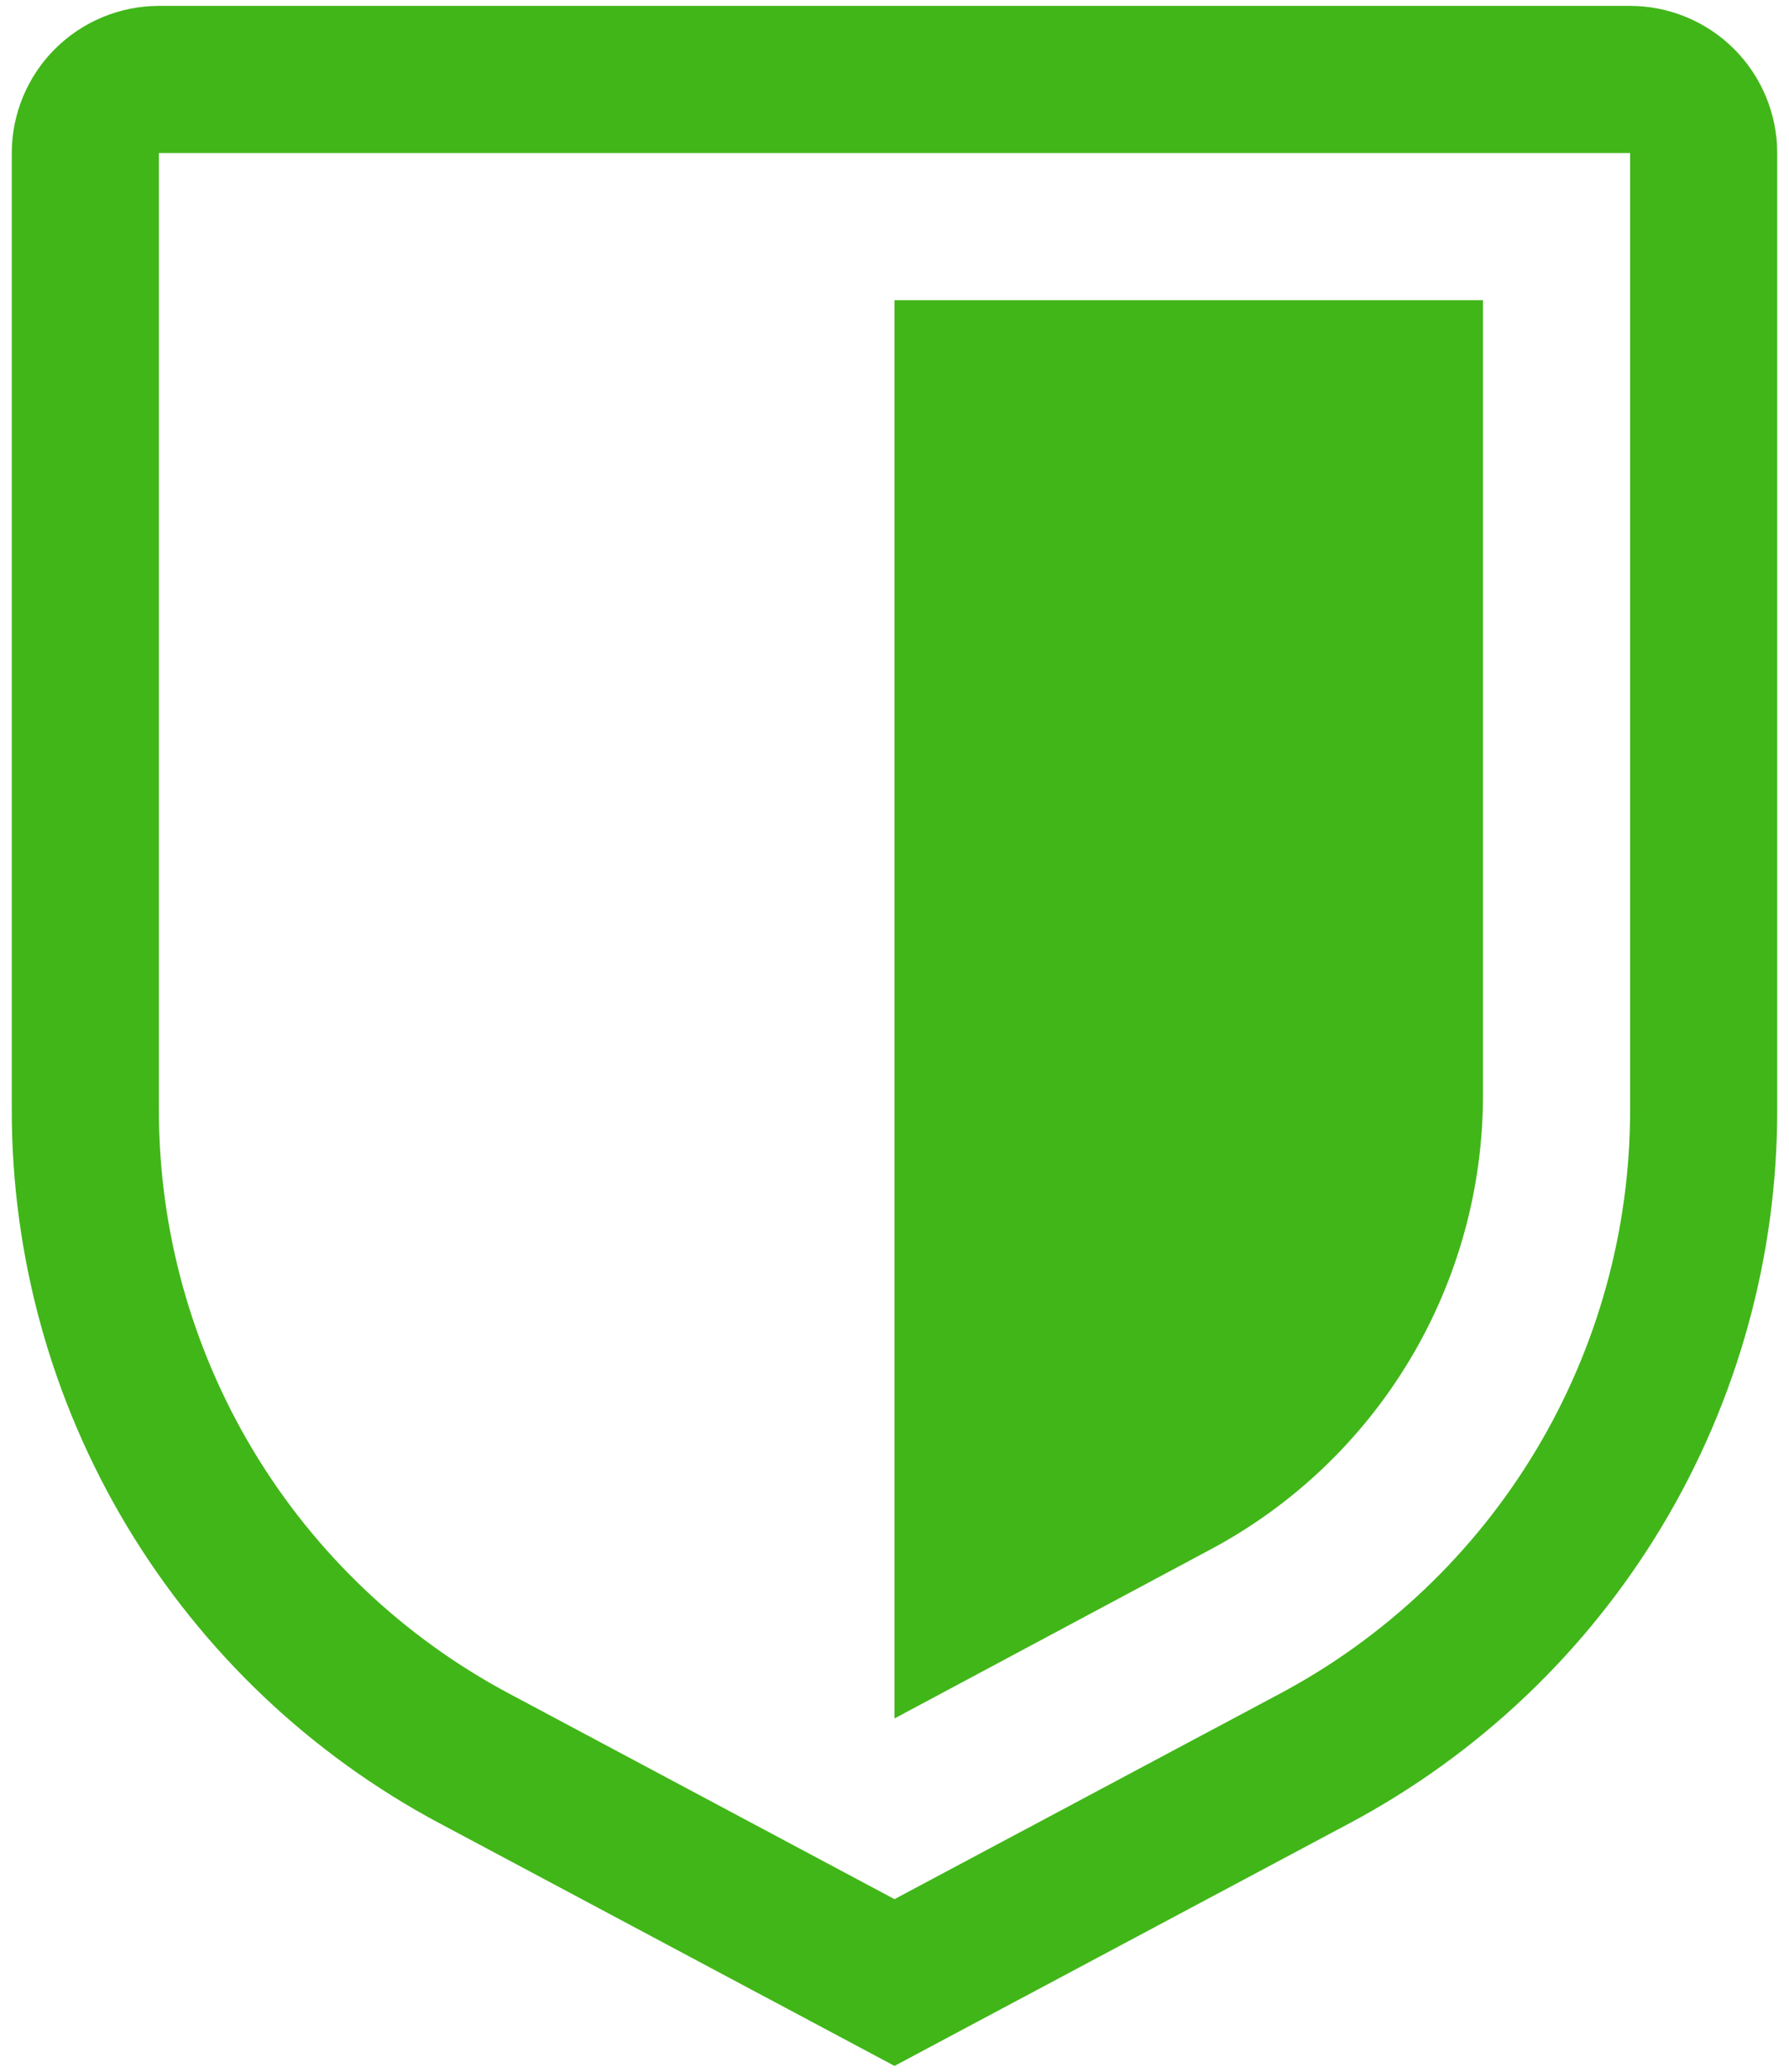
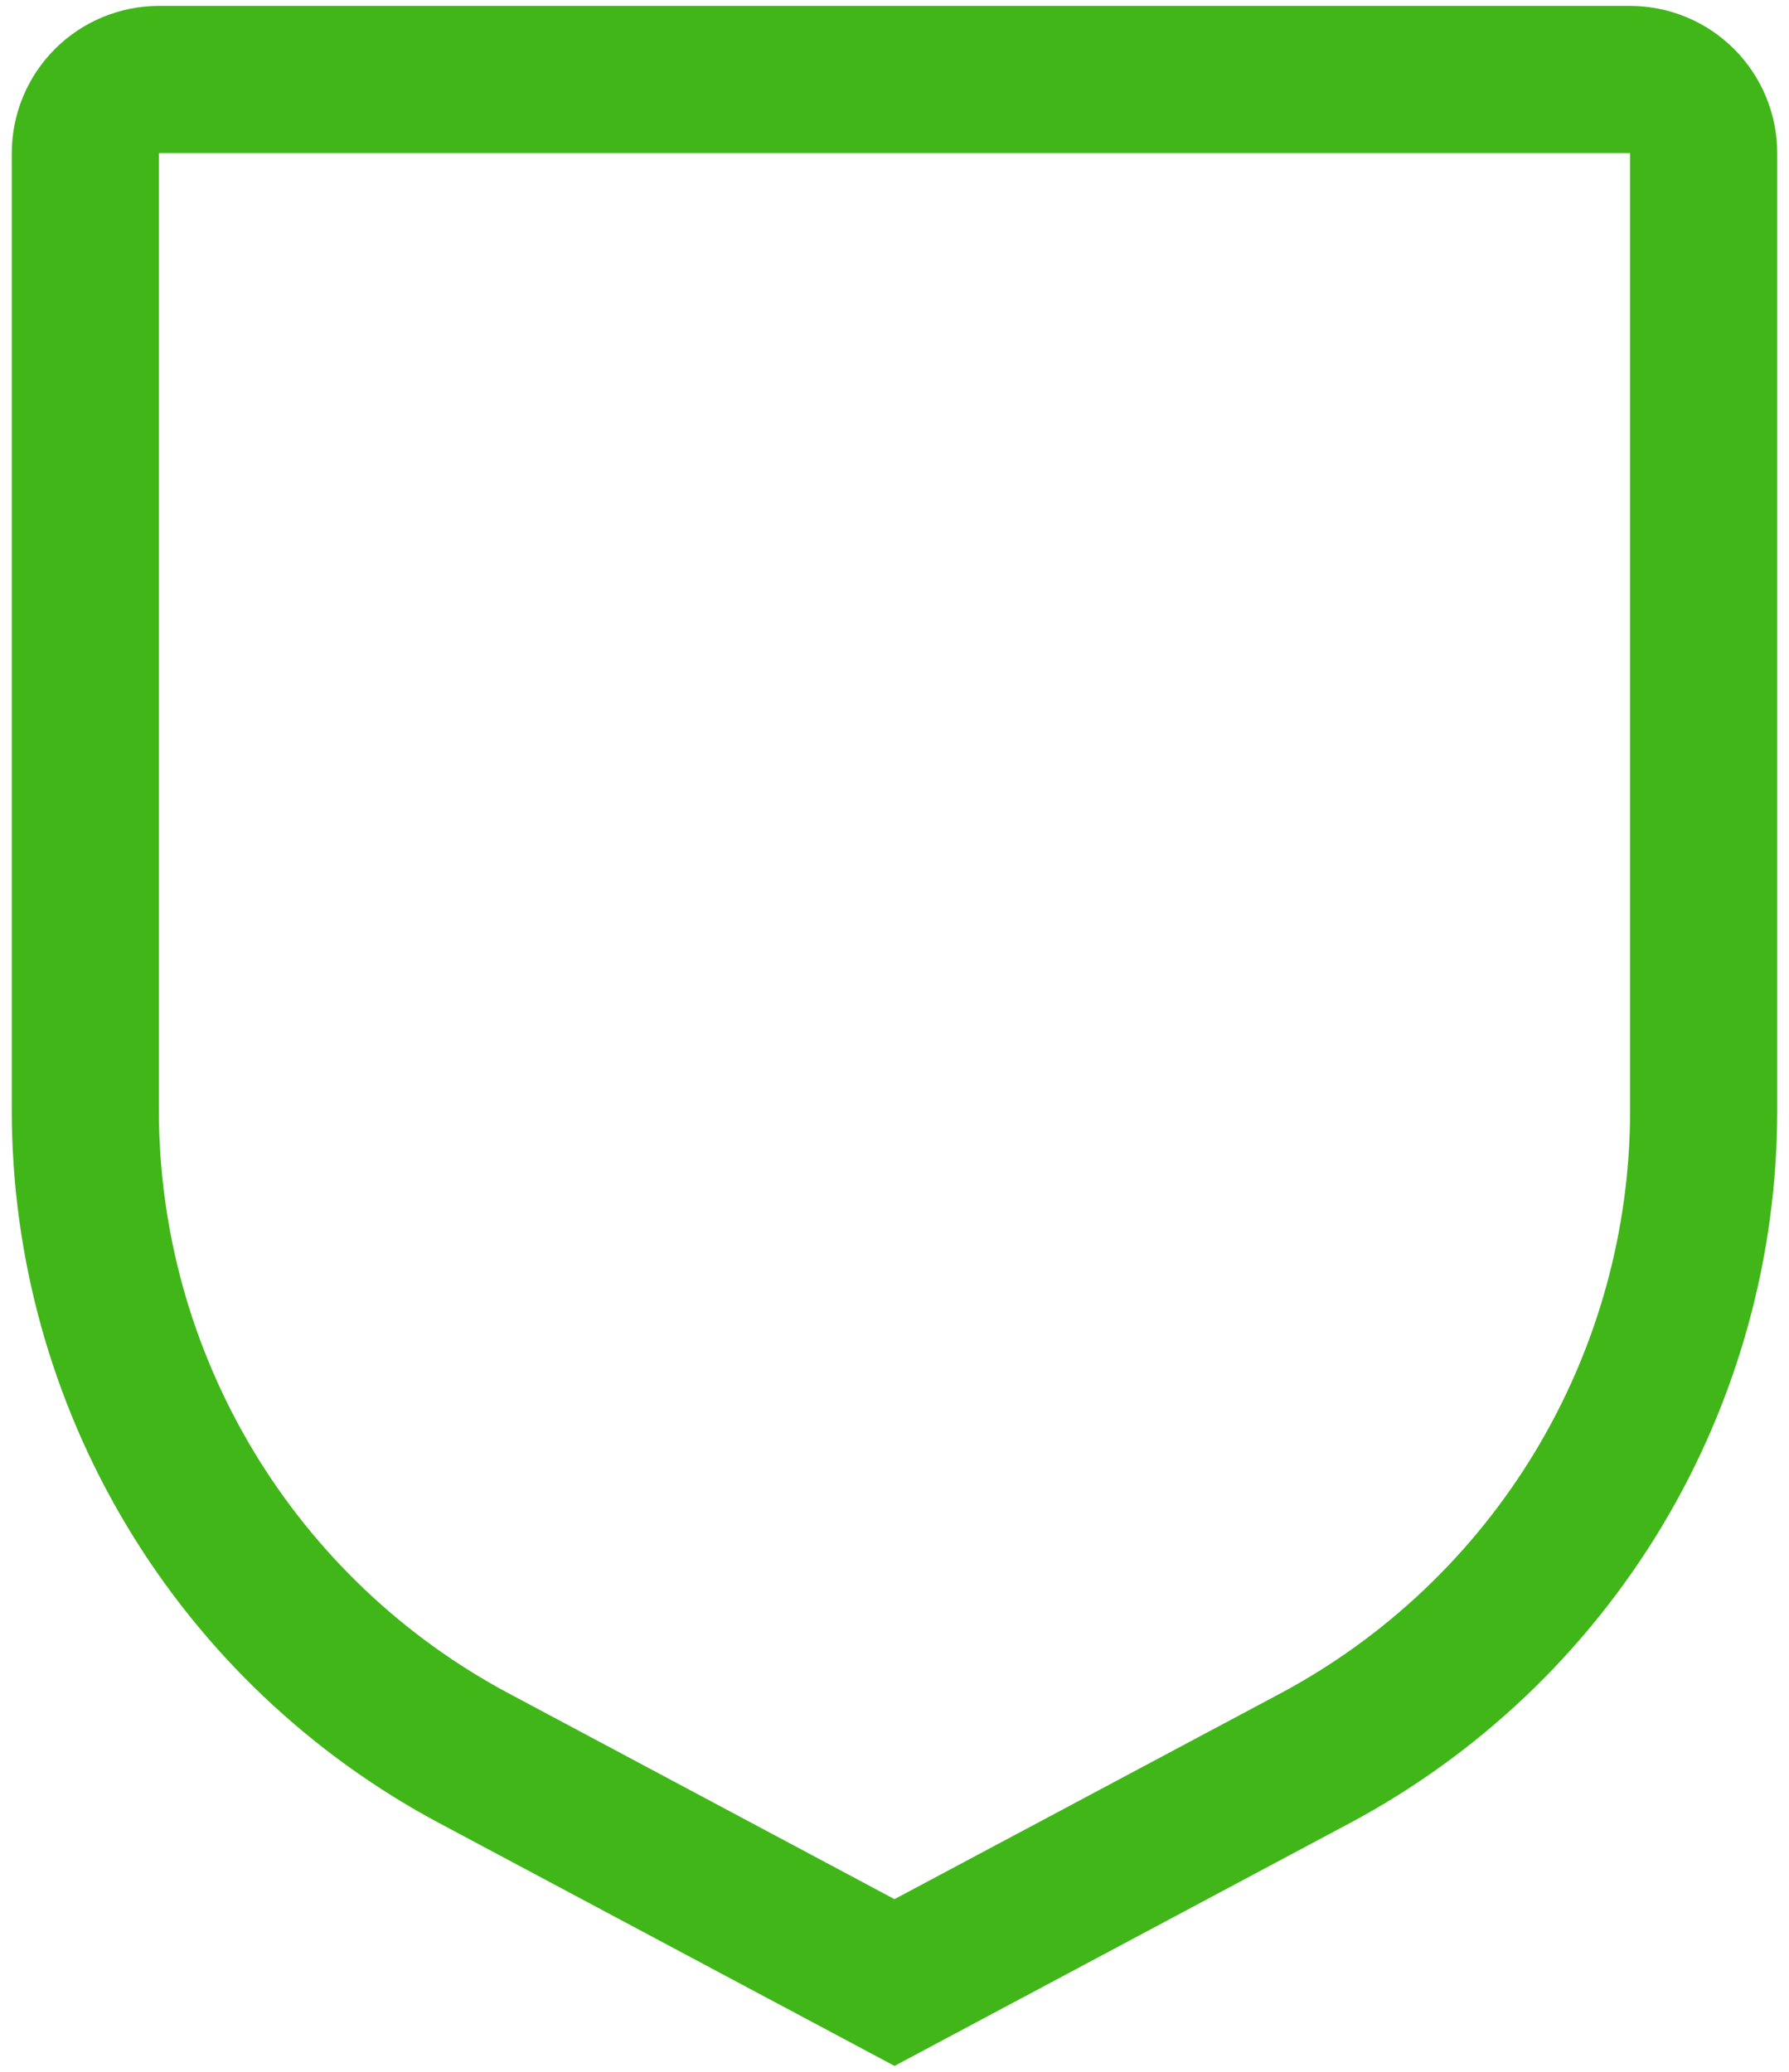
<svg xmlns="http://www.w3.org/2000/svg" width="76" height="88" viewBox="0 0 76 88" fill="none">
  <path d="M38 87.75L18.7 77.459C13.198 74.532 8.597 70.162 5.39 64.818C2.184 59.474 0.493 53.357 0.5 47.125V6.5C0.502 4.843 1.161 3.254 2.332 2.082C3.504 0.911 5.093 0.252 6.75 0.25H69.25C70.907 0.252 72.496 0.911 73.668 2.082C74.839 3.254 75.498 4.843 75.5 6.5V47.125C75.507 53.357 73.816 59.474 70.61 64.818C67.403 70.162 62.802 74.532 57.3 77.459L38 87.75ZM6.75 6.5V47.125C6.745 52.224 8.128 57.229 10.752 61.601C13.376 65.974 17.142 69.549 21.644 71.944L38 80.666L54.356 71.947C58.859 69.552 62.624 65.976 65.248 61.603C67.872 57.23 69.256 52.225 69.25 47.125V6.5H6.75Z" fill="#41B619" />
-   <path d="M38 72.991V12.75H63V46.516C63 50.477 61.924 54.363 59.888 57.761C57.851 61.158 54.931 63.939 51.438 65.806L38 72.991Z" fill="#41B619" />
</svg>